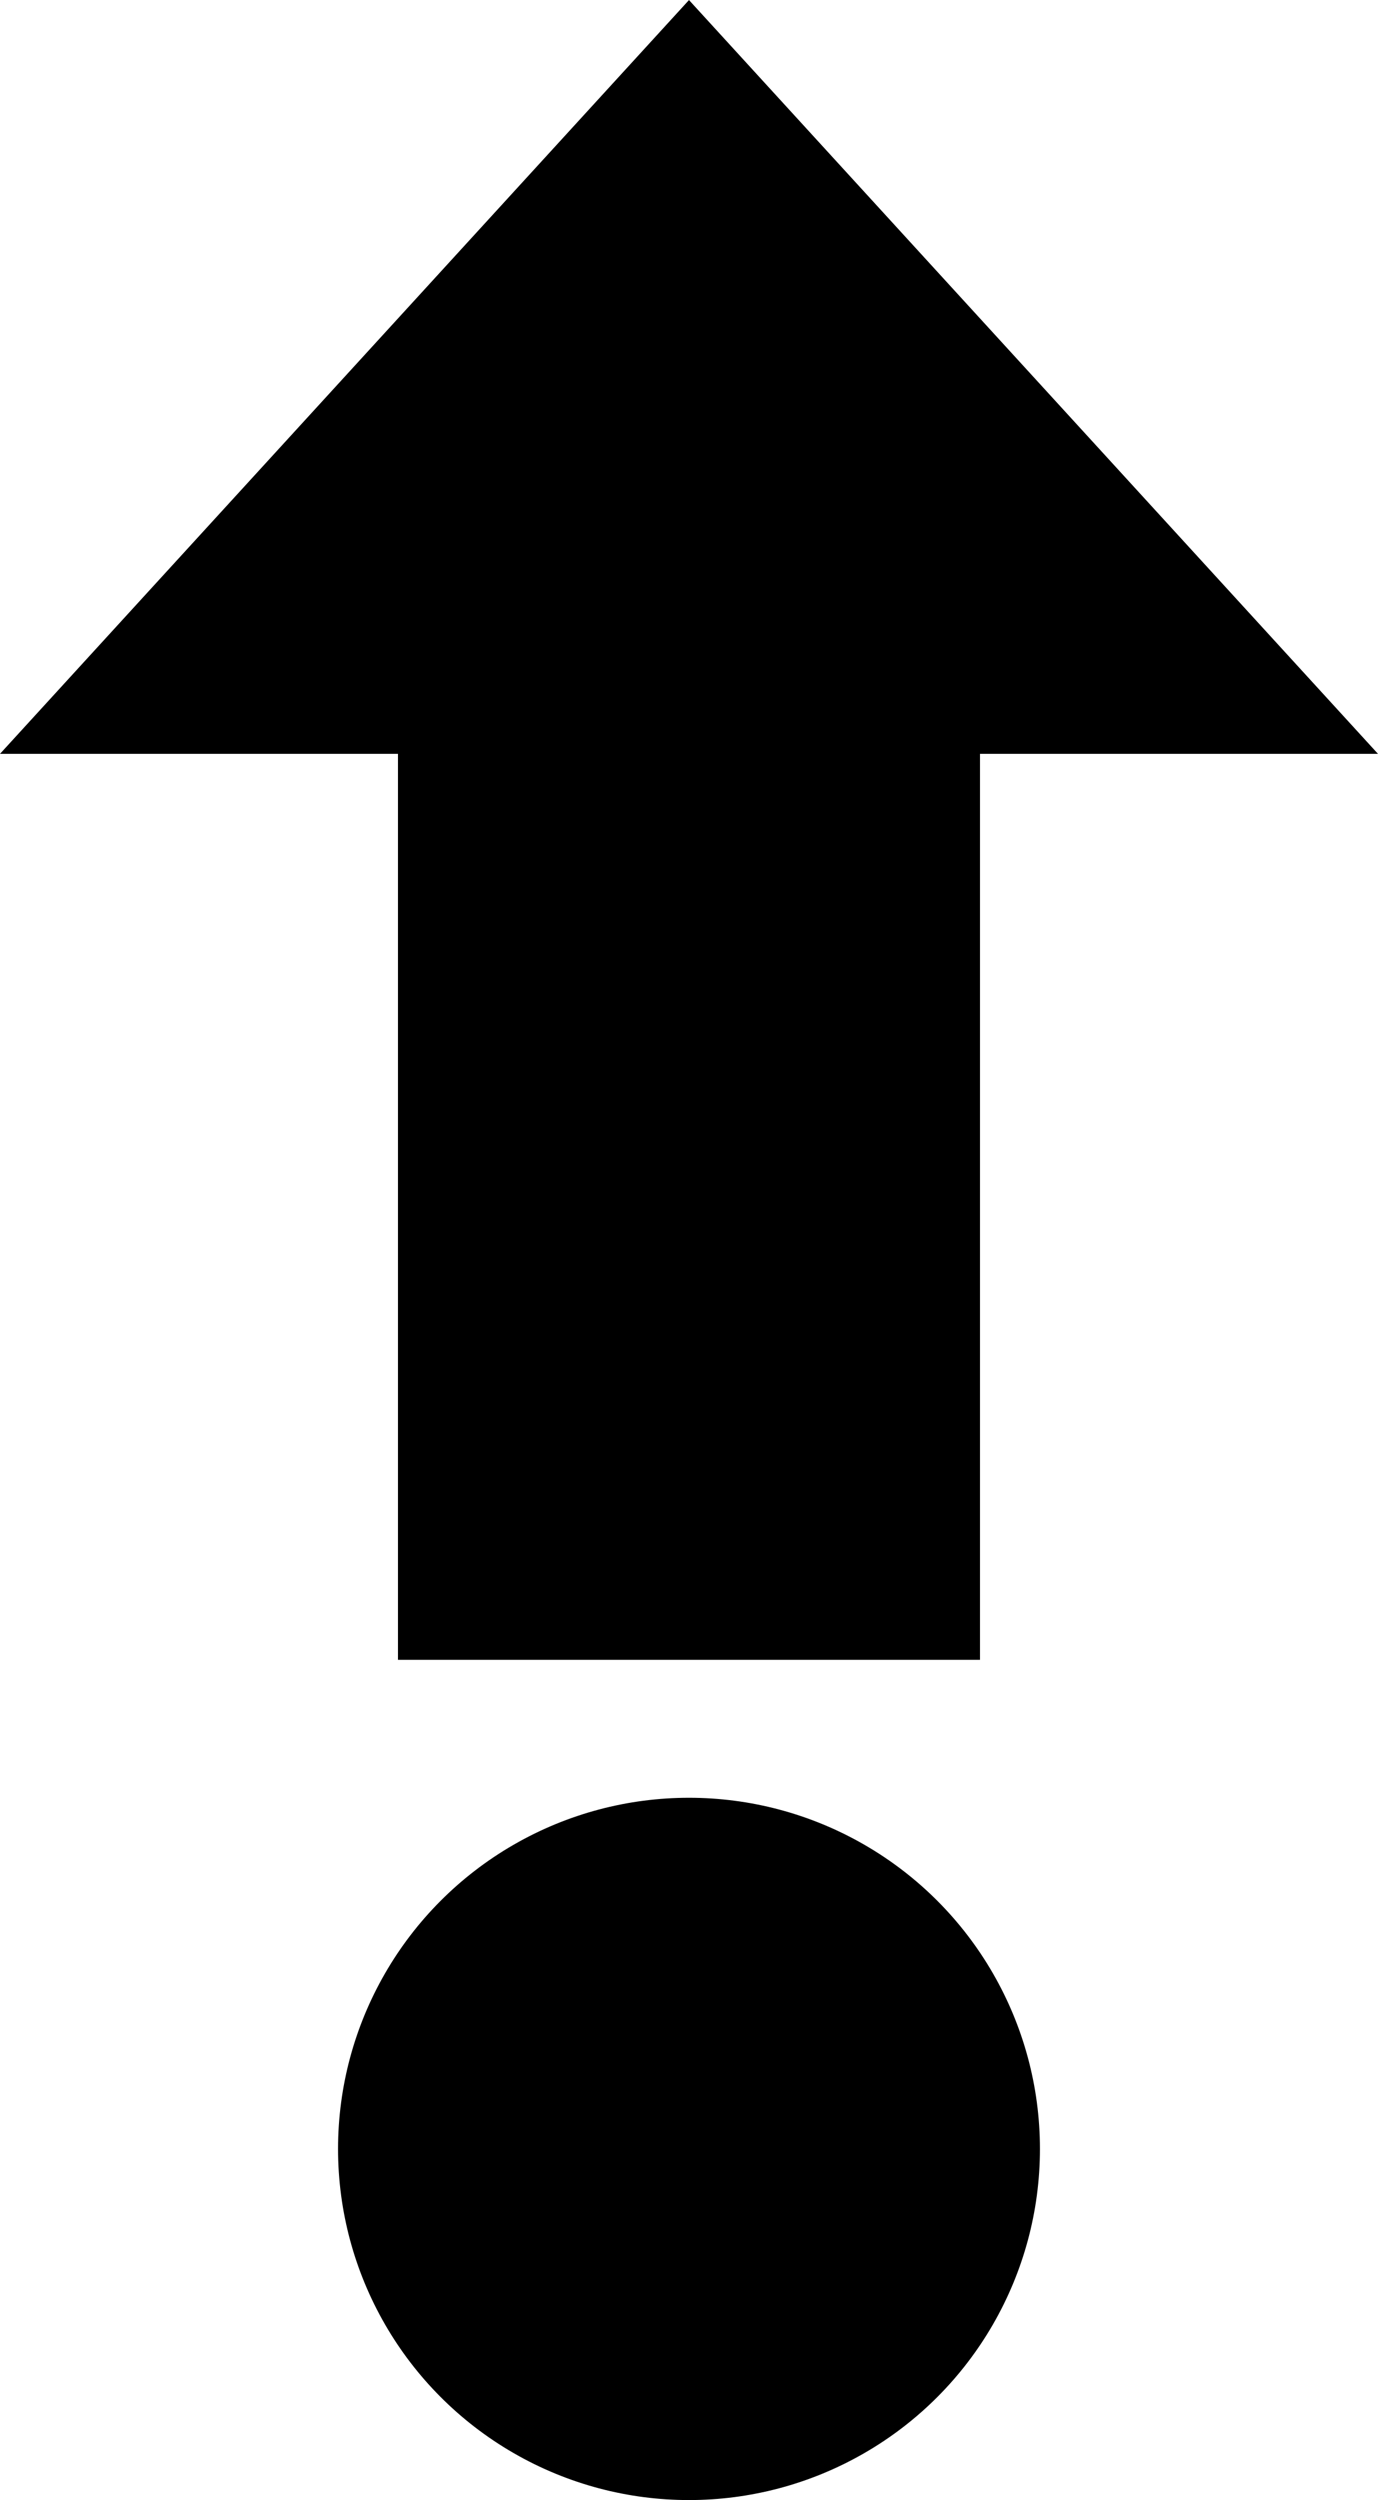
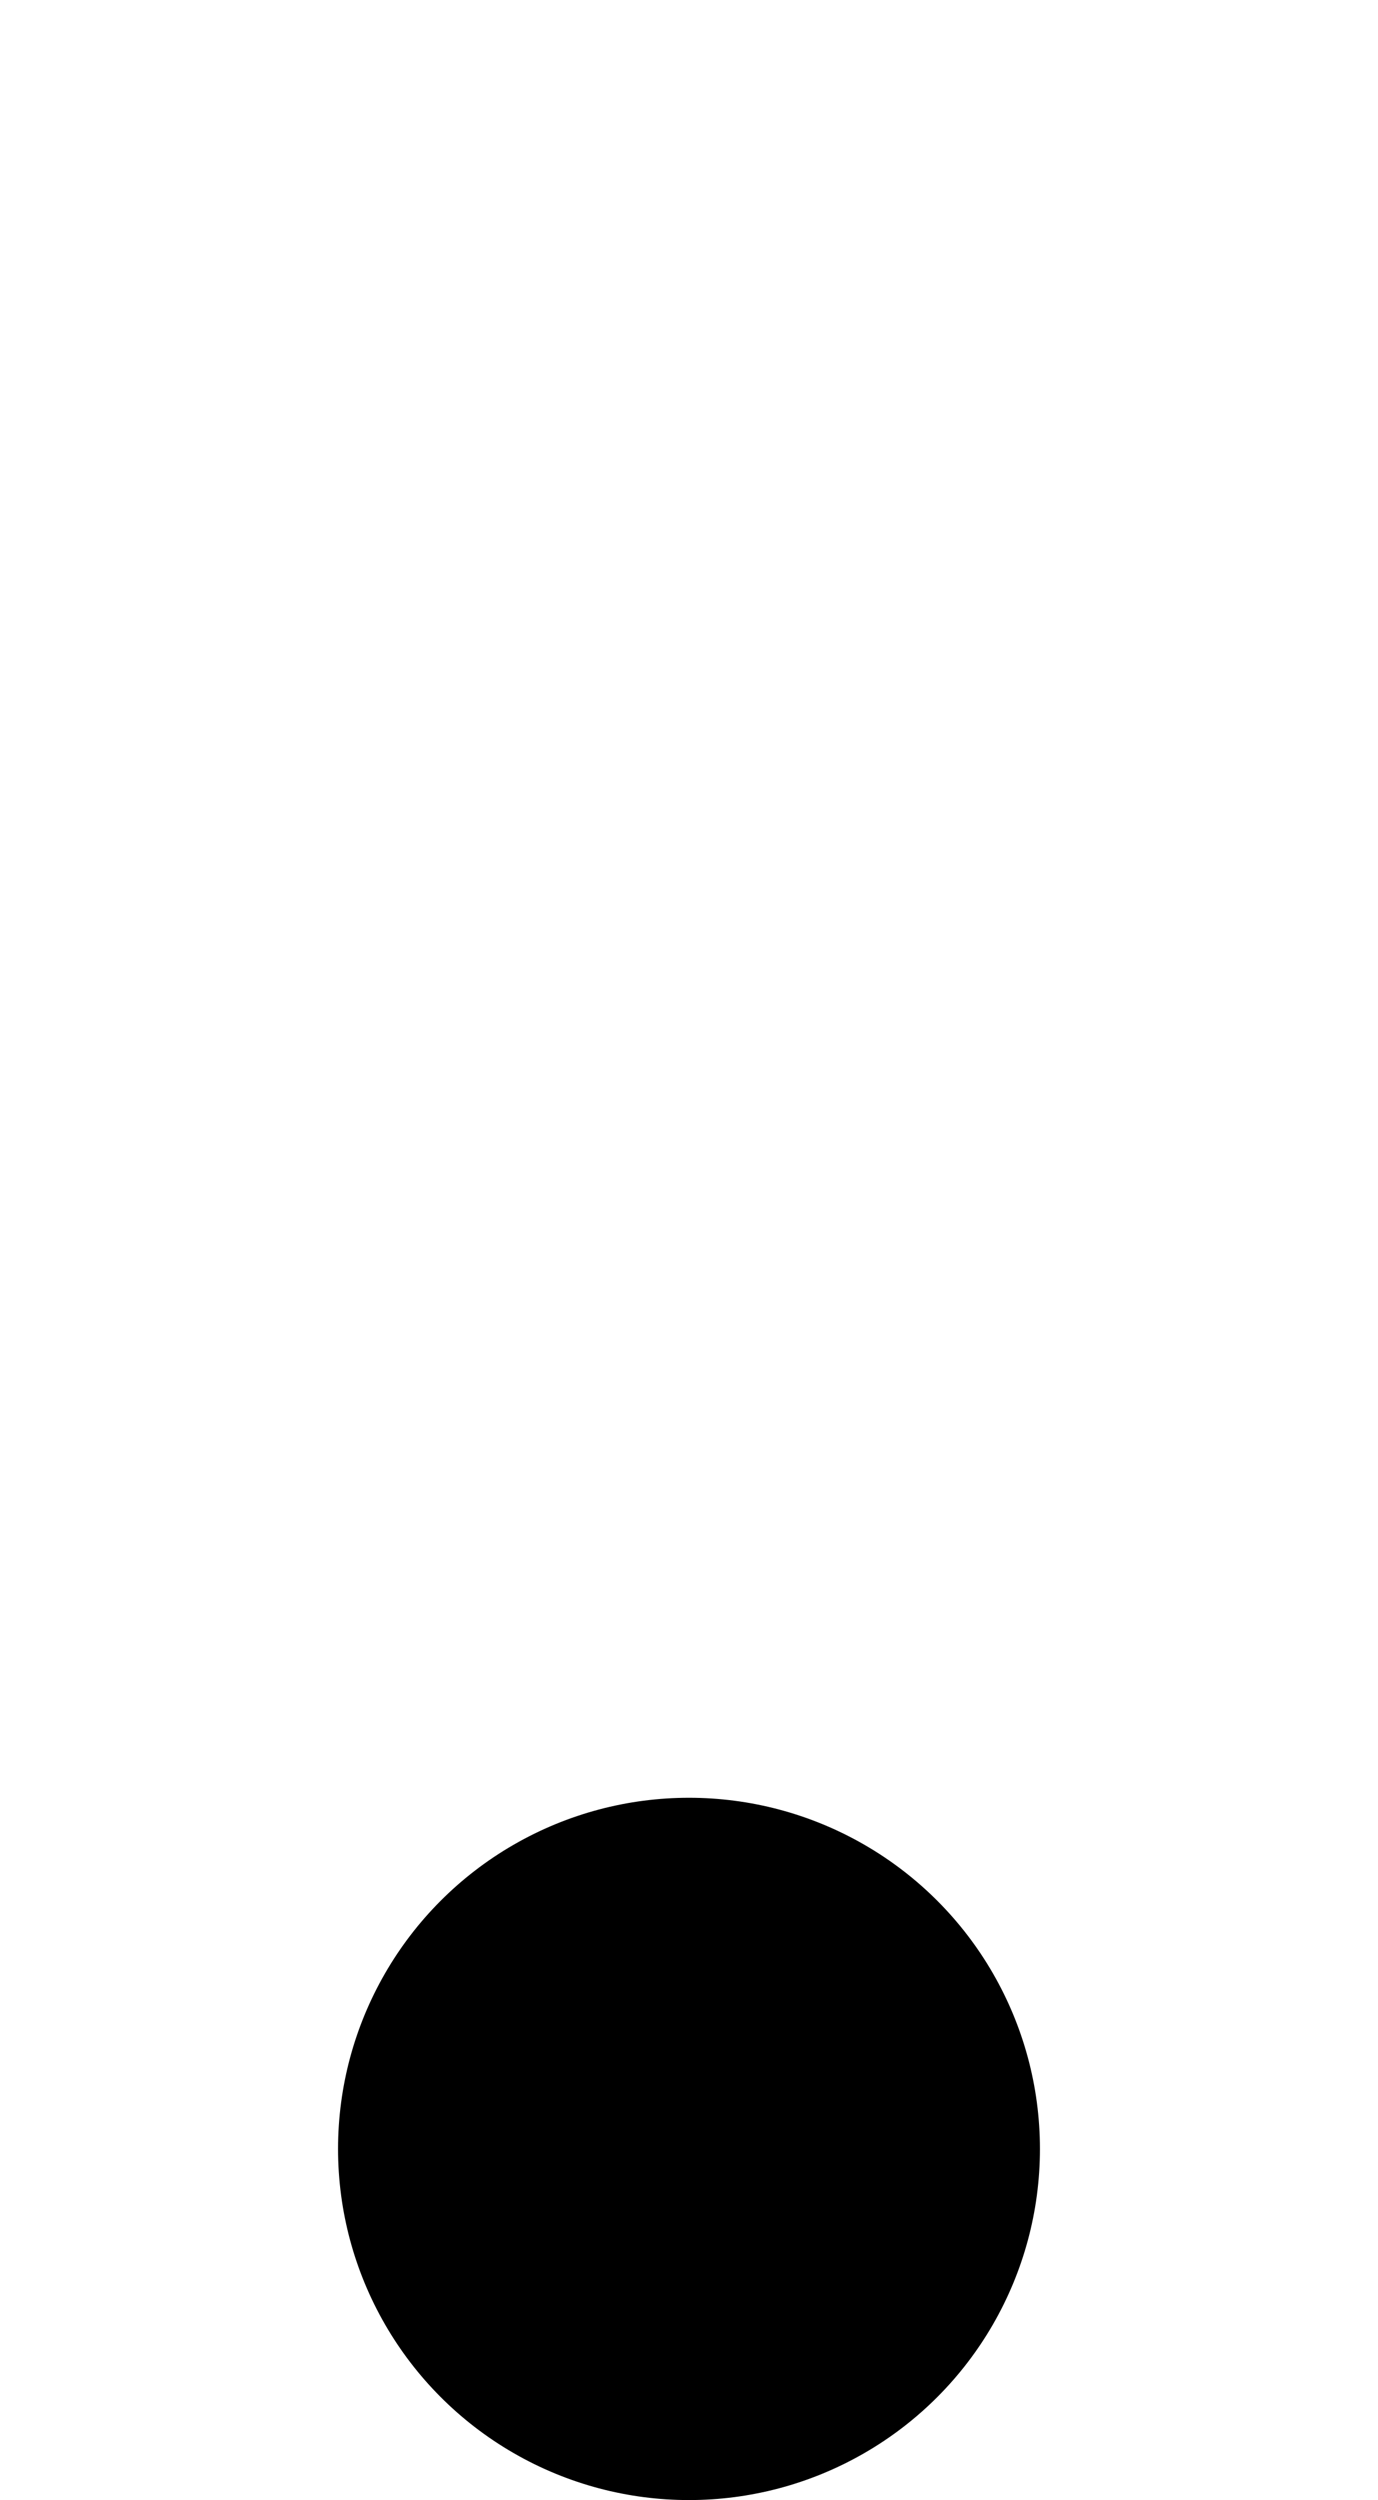
<svg xmlns="http://www.w3.org/2000/svg" width="79.095" height="143.418" viewBox="0 0 79.095 143.418">
  <g transform="translate(-74.743 -220.597)">
-     <path d="M97.586,315.814h33.407V263.842h22.844L114.29,220.6,74.743,263.842H97.586Z" />
    <circle cx="20.144" cy="20.144" r="20.144" transform="translate(94.146 323.728)" />
  </g>
</svg>